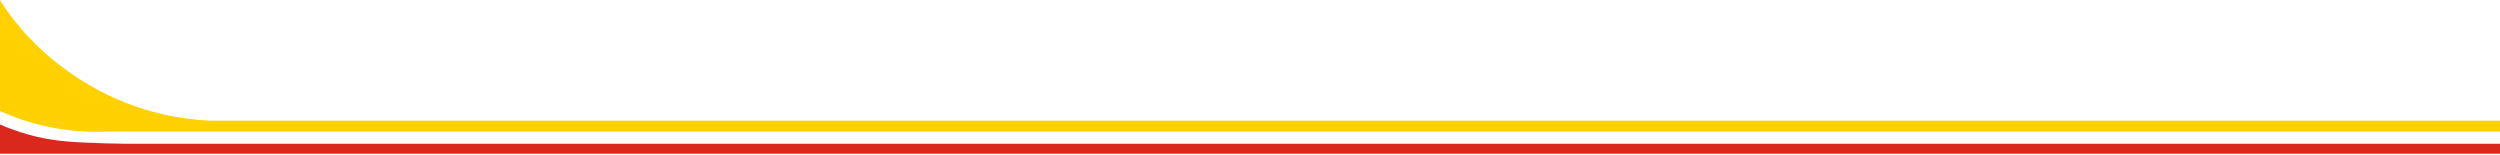
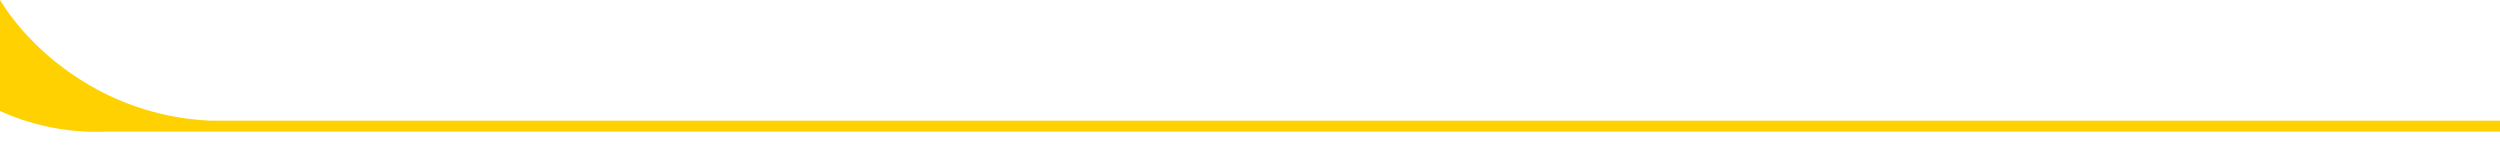
<svg xmlns="http://www.w3.org/2000/svg" width="1920" height="119" viewBox="0 0 1920 119" fill="none">
  <path d="M1920 101.069H80.741C69.529 101.499 54.853 101.01 38.11 97.605C22.562 94.442 9.723 89.677 0 85.269V0C9.102 14.904 30.012 42.807 68.658 65.42C107.47 88.132 144.178 91.969 161.85 92.696H1920" fill="#FFD100" />
-   <path d="M0 95.578C11.356 100.555 21.161 103.35 28.157 104.992C44.472 108.82 58.127 109.339 80.752 110.085C90.671 110.414 98.911 110.437 104.634 110.398L1920 110.398V118.067L0 118.067V95.578Z" fill="#DA291C" />
</svg>